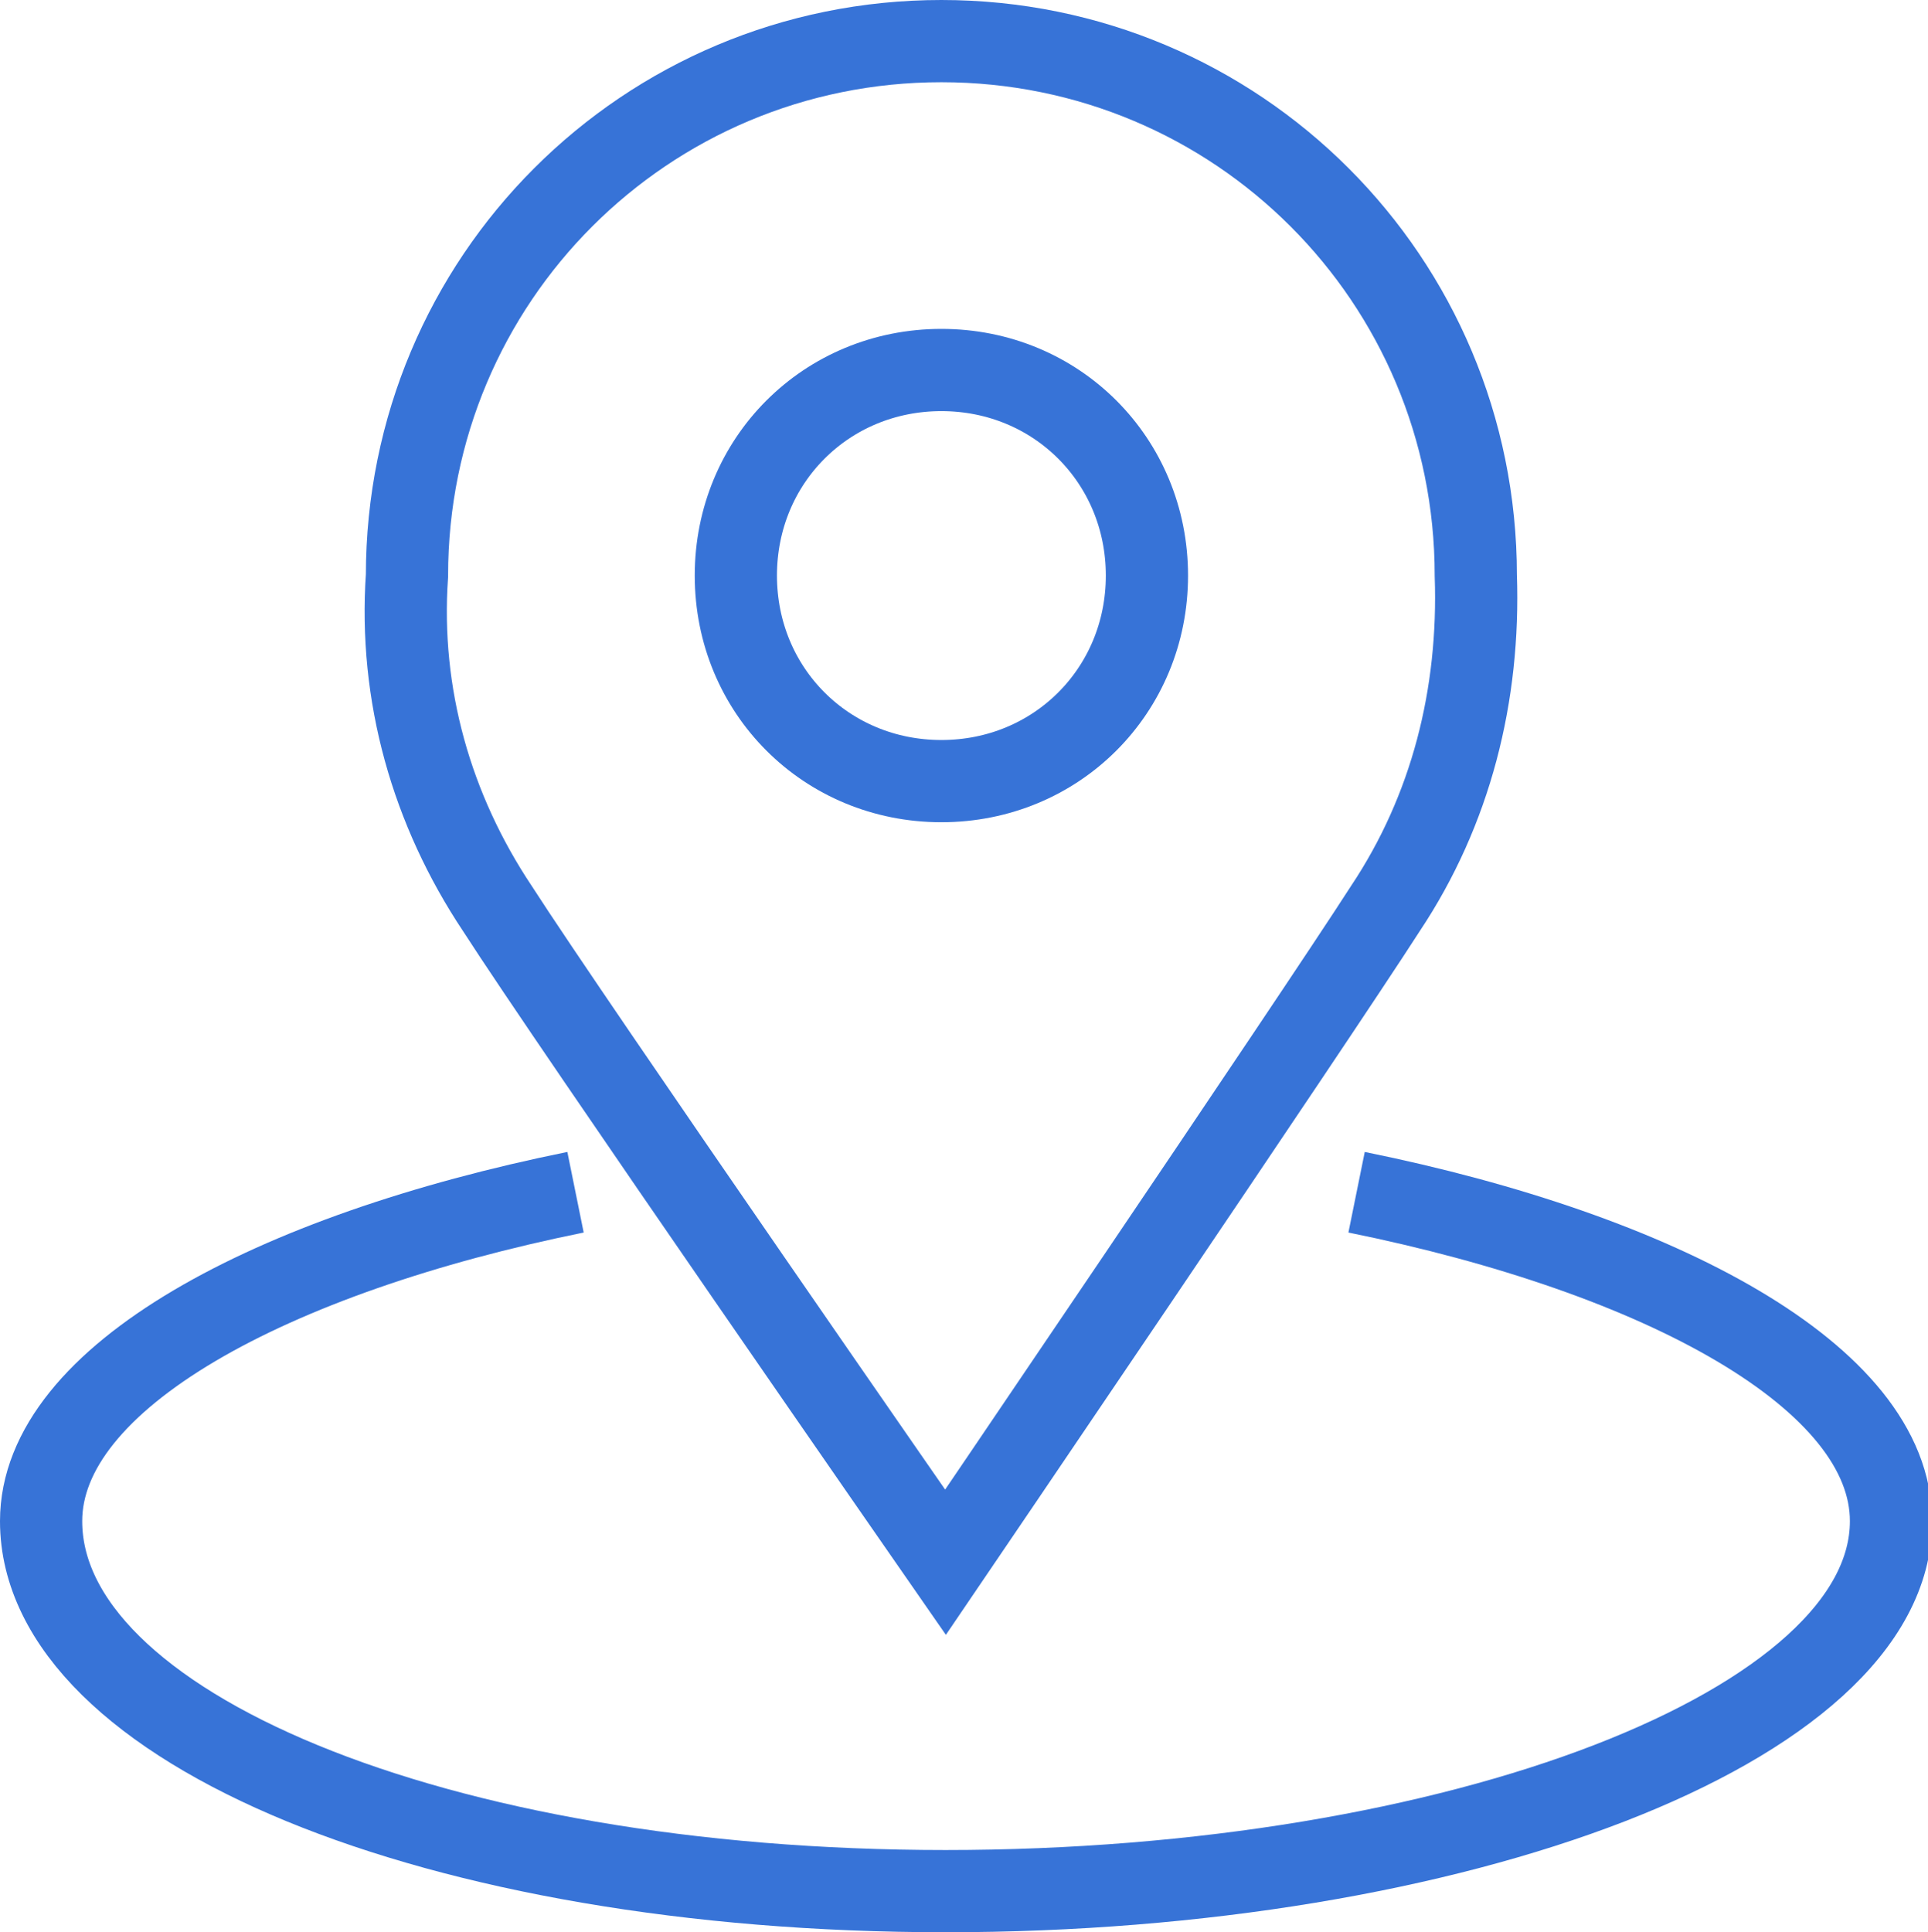
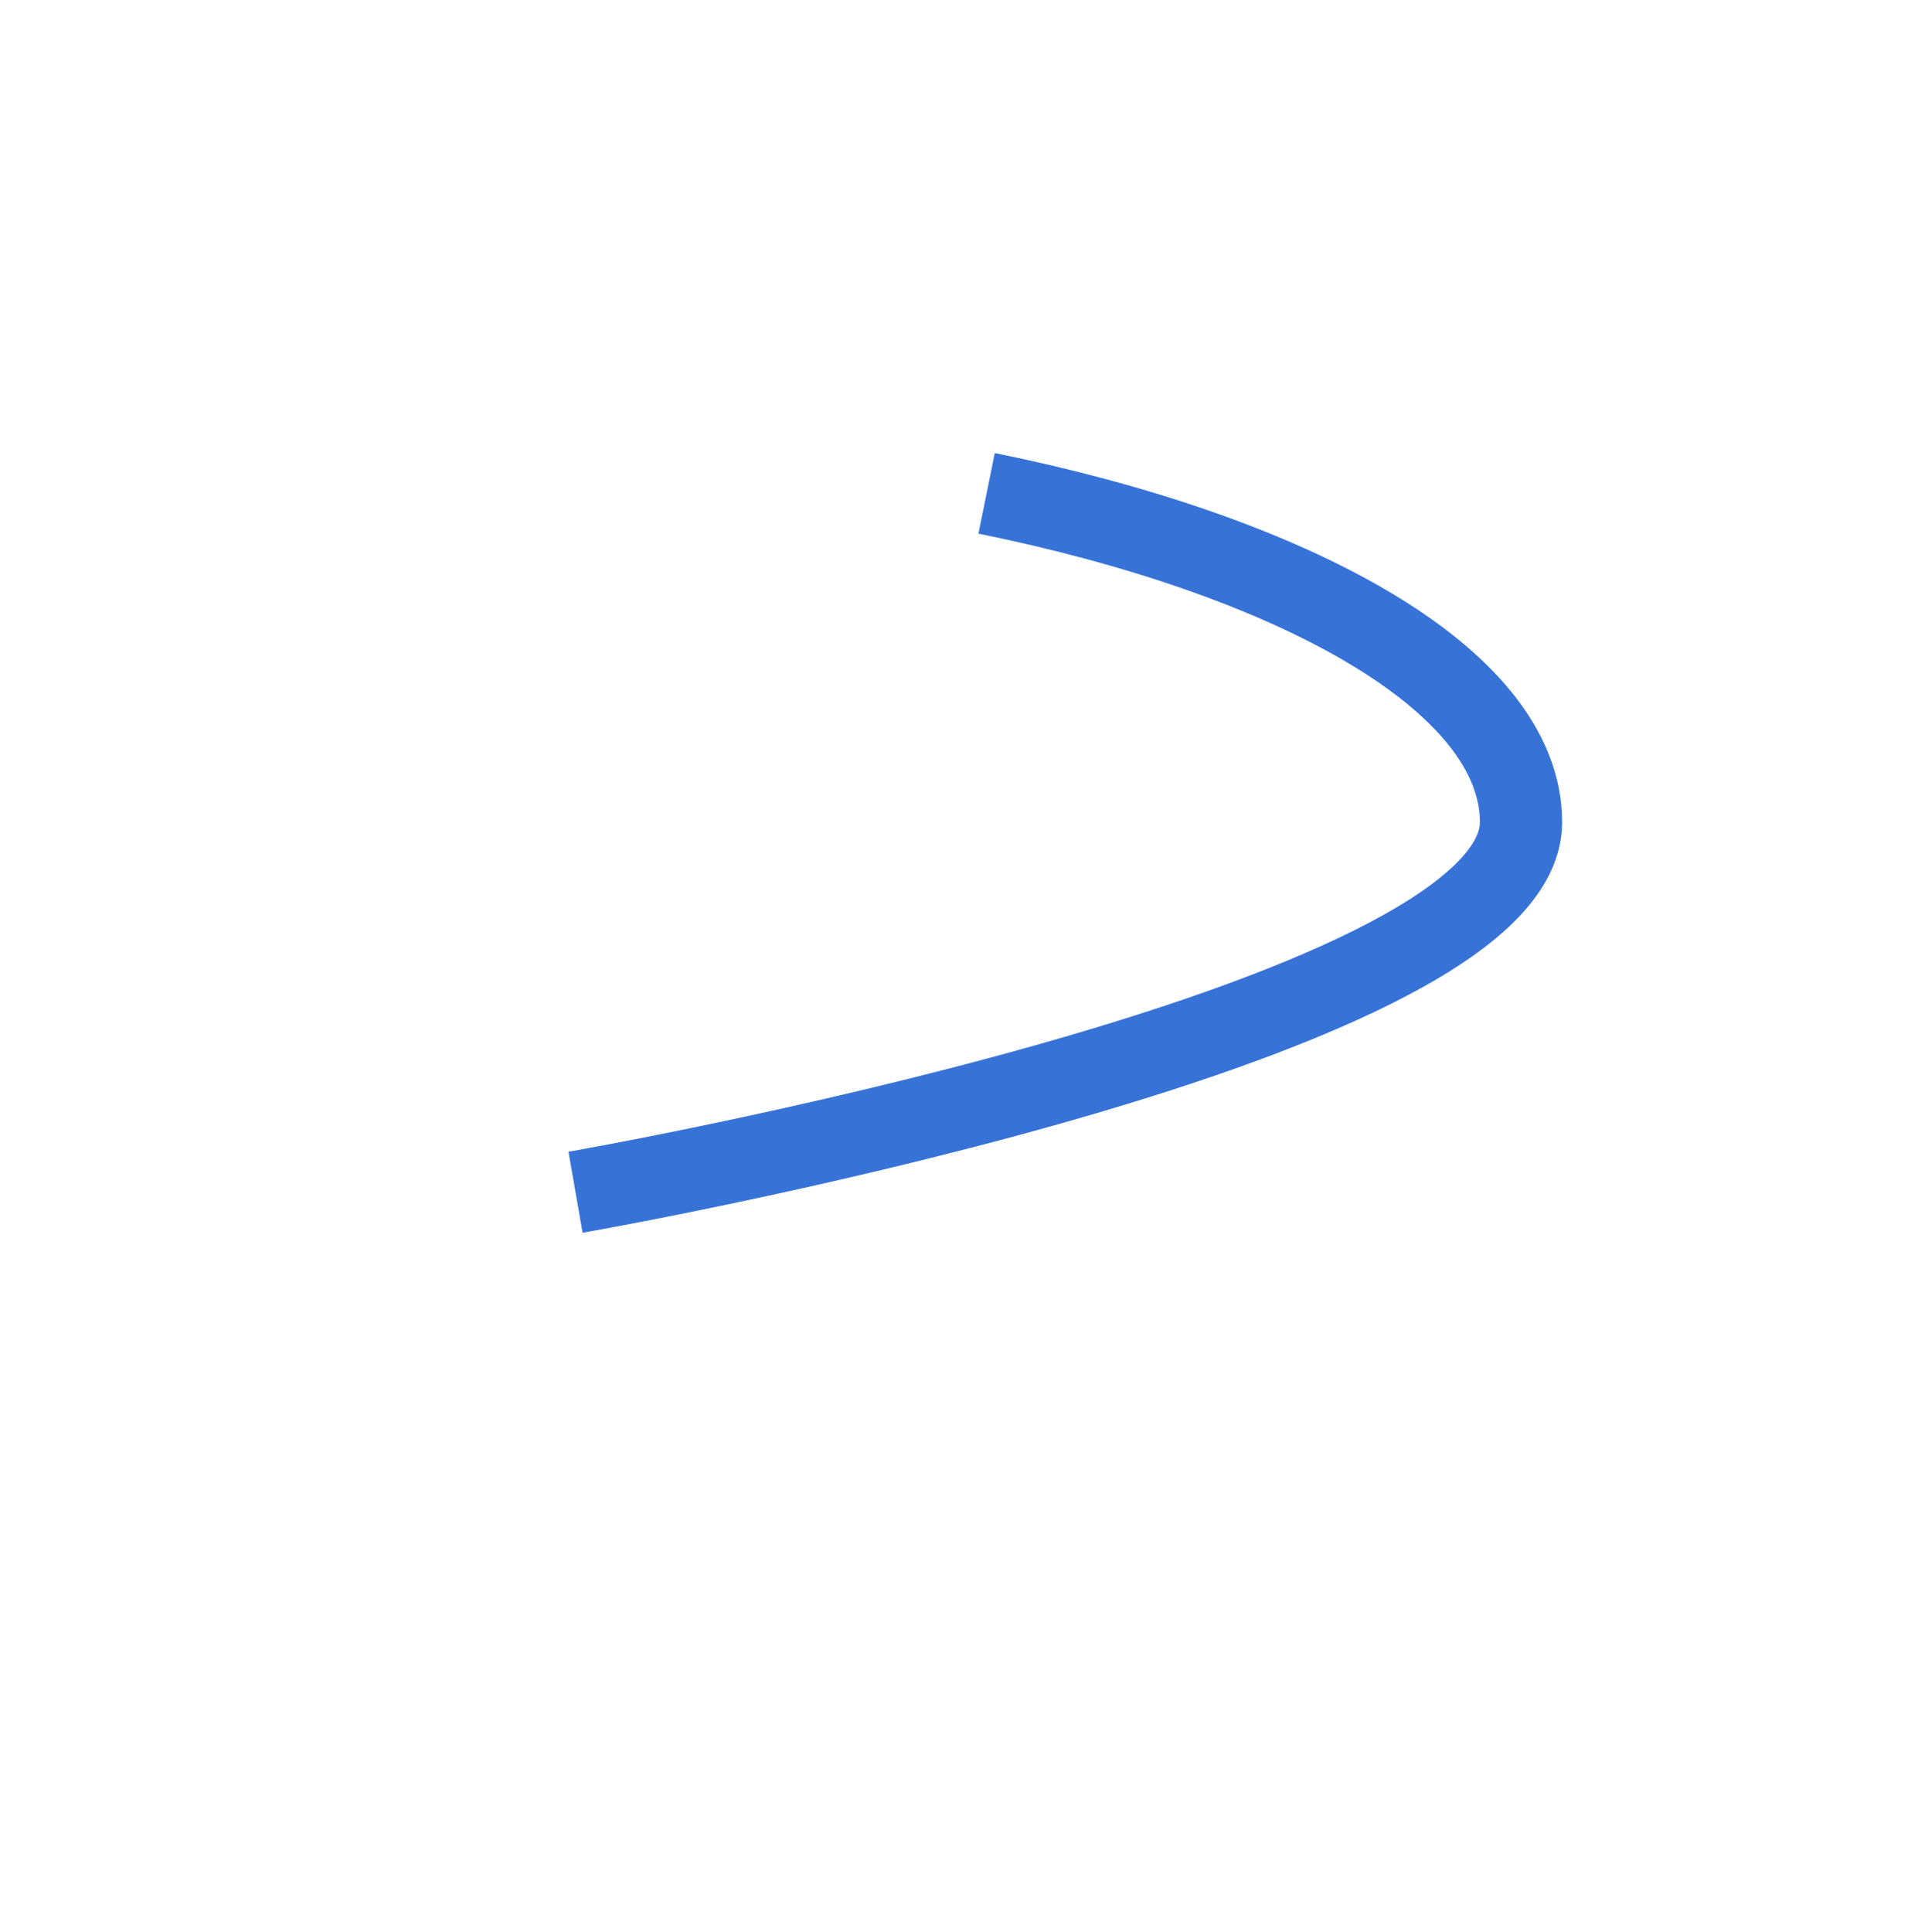
<svg xmlns="http://www.w3.org/2000/svg" enable-background="new 0 0 46.9 47" viewBox="0 0 46.9 47">
  <g fill="none" stroke="#3773d7" stroke-miterlimit="10" stroke-width="2">
-     <path d="m22.9 9c2.8 0 5 2.2 5 5s-2.2 5-5 5-5-2.2-5-5 2.2-5 5-5z" />
-     <path d="m22.9 1c7.2 0 13 5.8 13 13 .1 2.9-.6 5.7-2.2 8.1-1.8 2.8-10.7 15.9-10.7 15.9s-9.1-13.1-10.9-15.9c-1.6-2.4-2.4-5.2-2.2-8.1 0-7.2 5.8-13 13-13z" />
-     <path d="m14 29c-7.4 1.5-13 4.5-13 8 0 5 9.6 9 22 9s23-4 23-9c0-3.5-5.6-6.5-13-8" />
+     <path d="m14 29s23-4 23-9c0-3.5-5.6-6.5-13-8" />
  </g>
</svg>